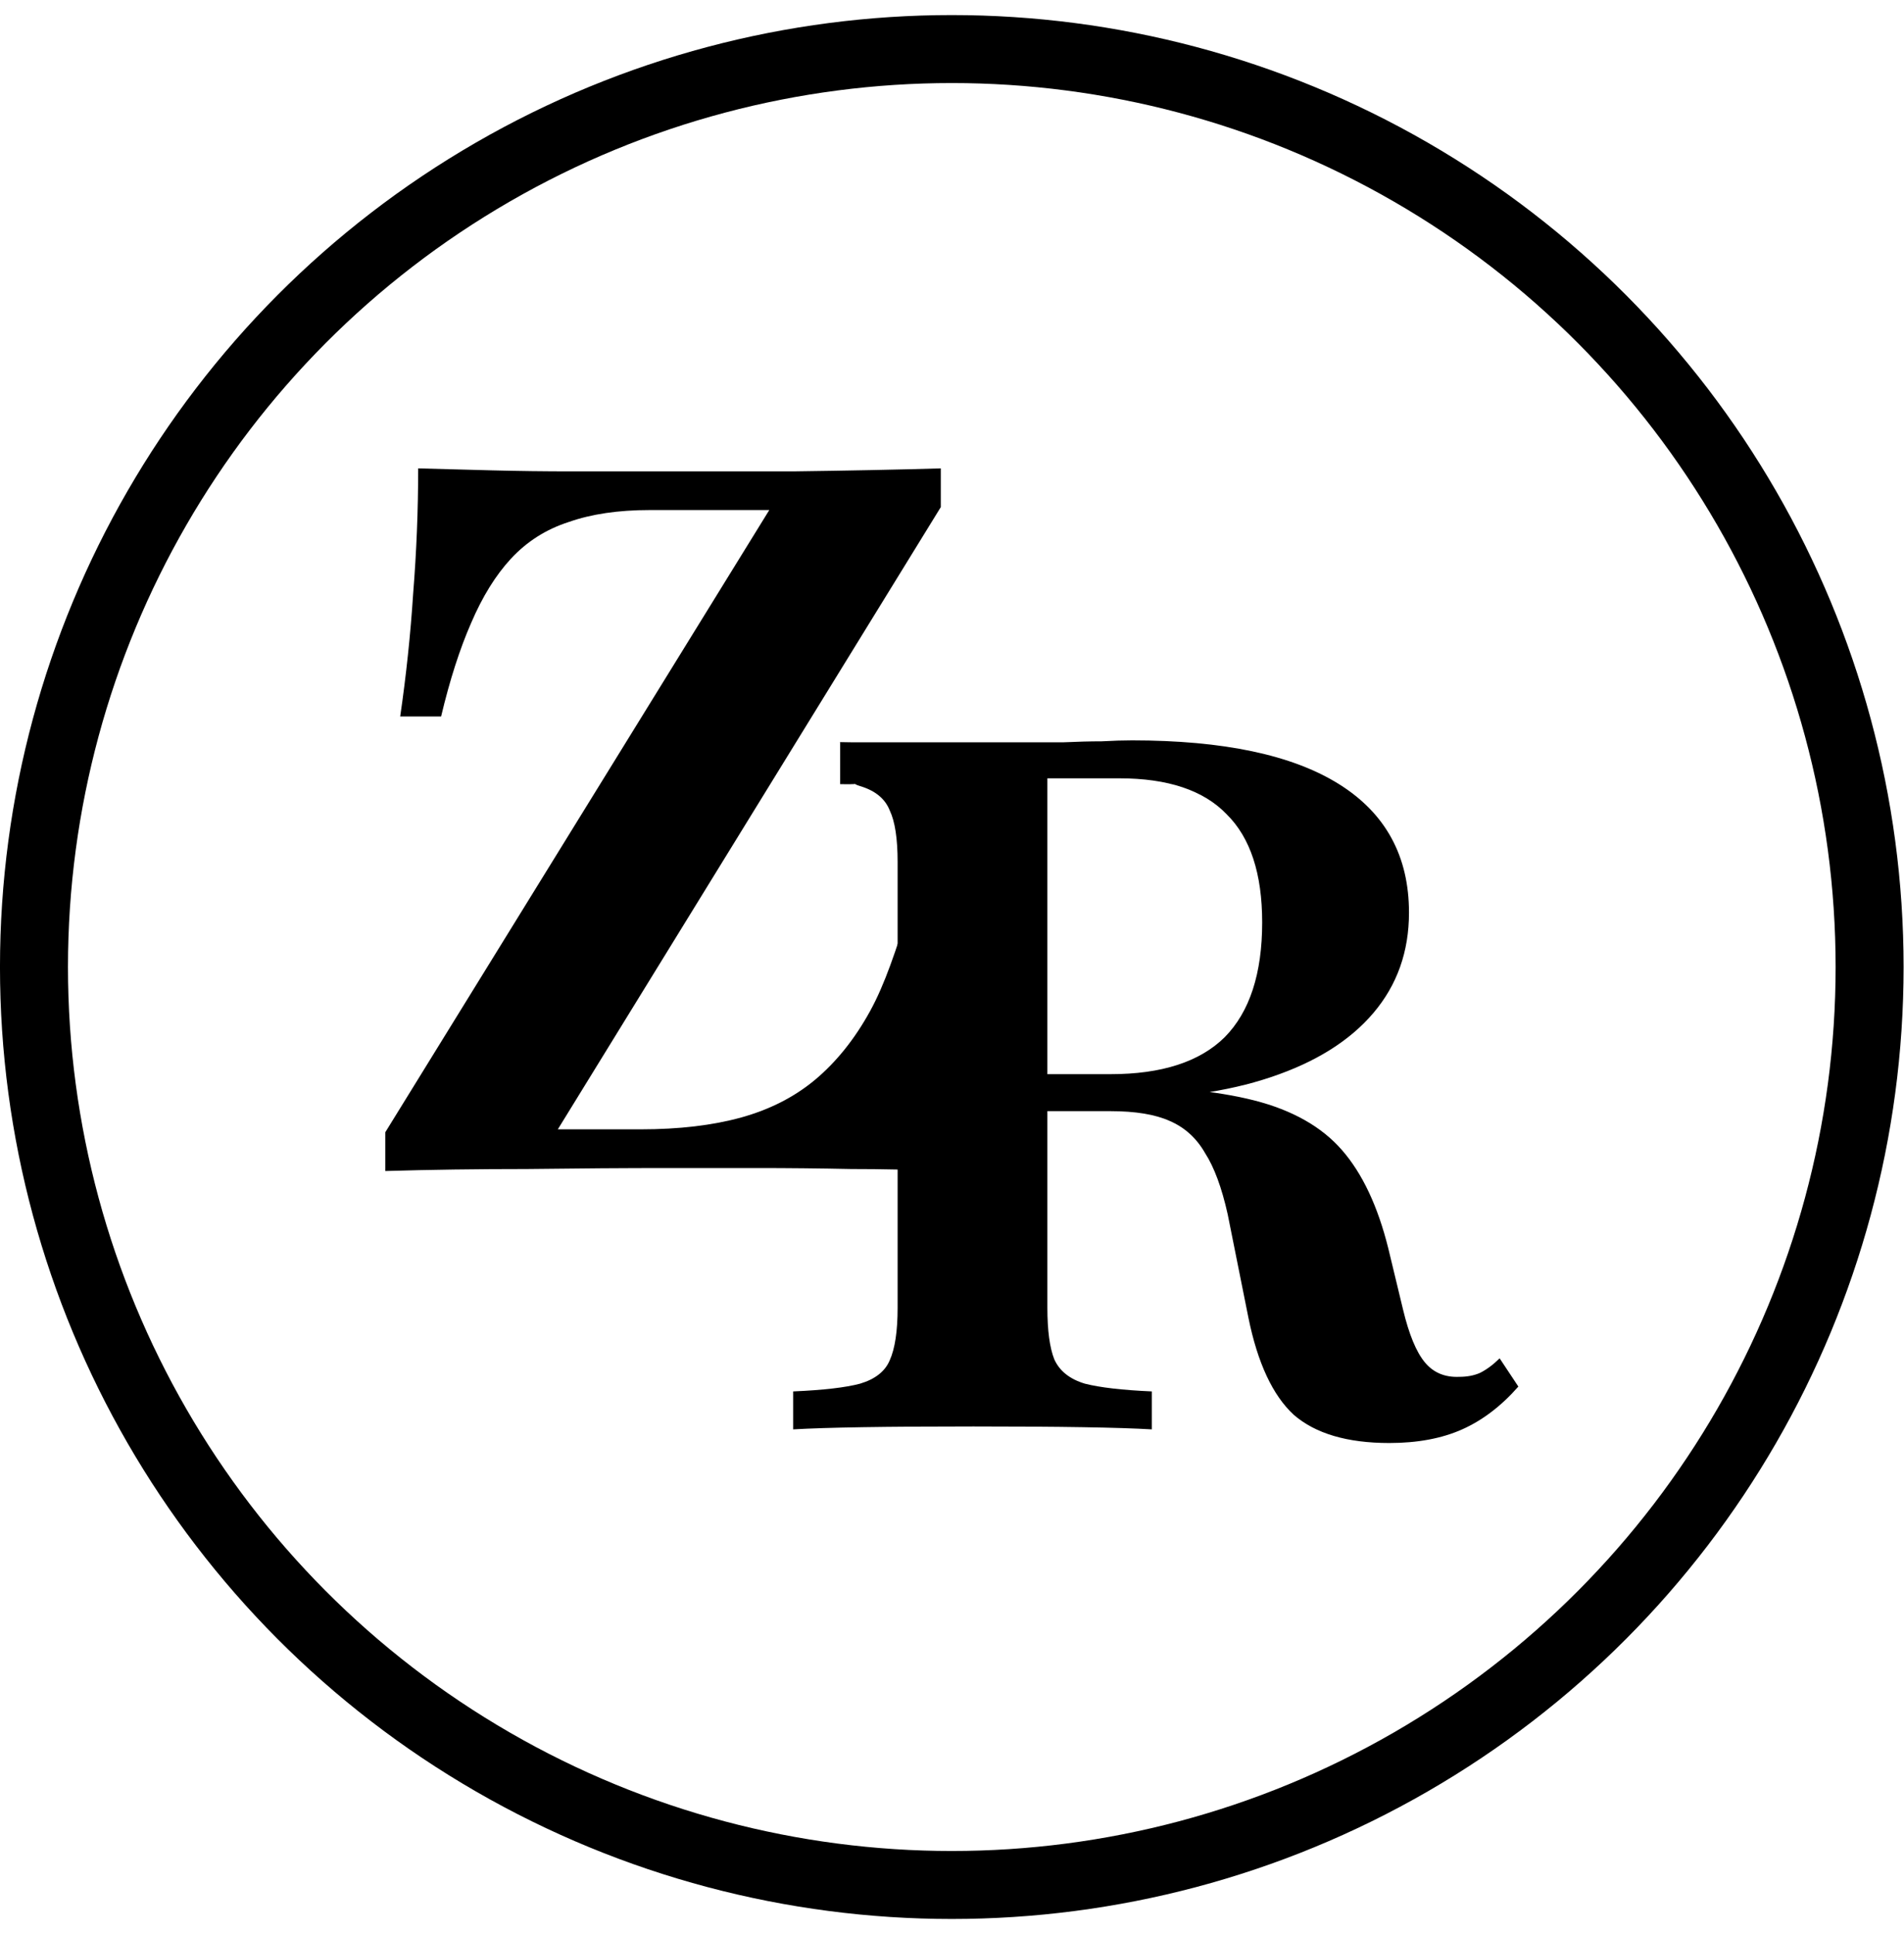
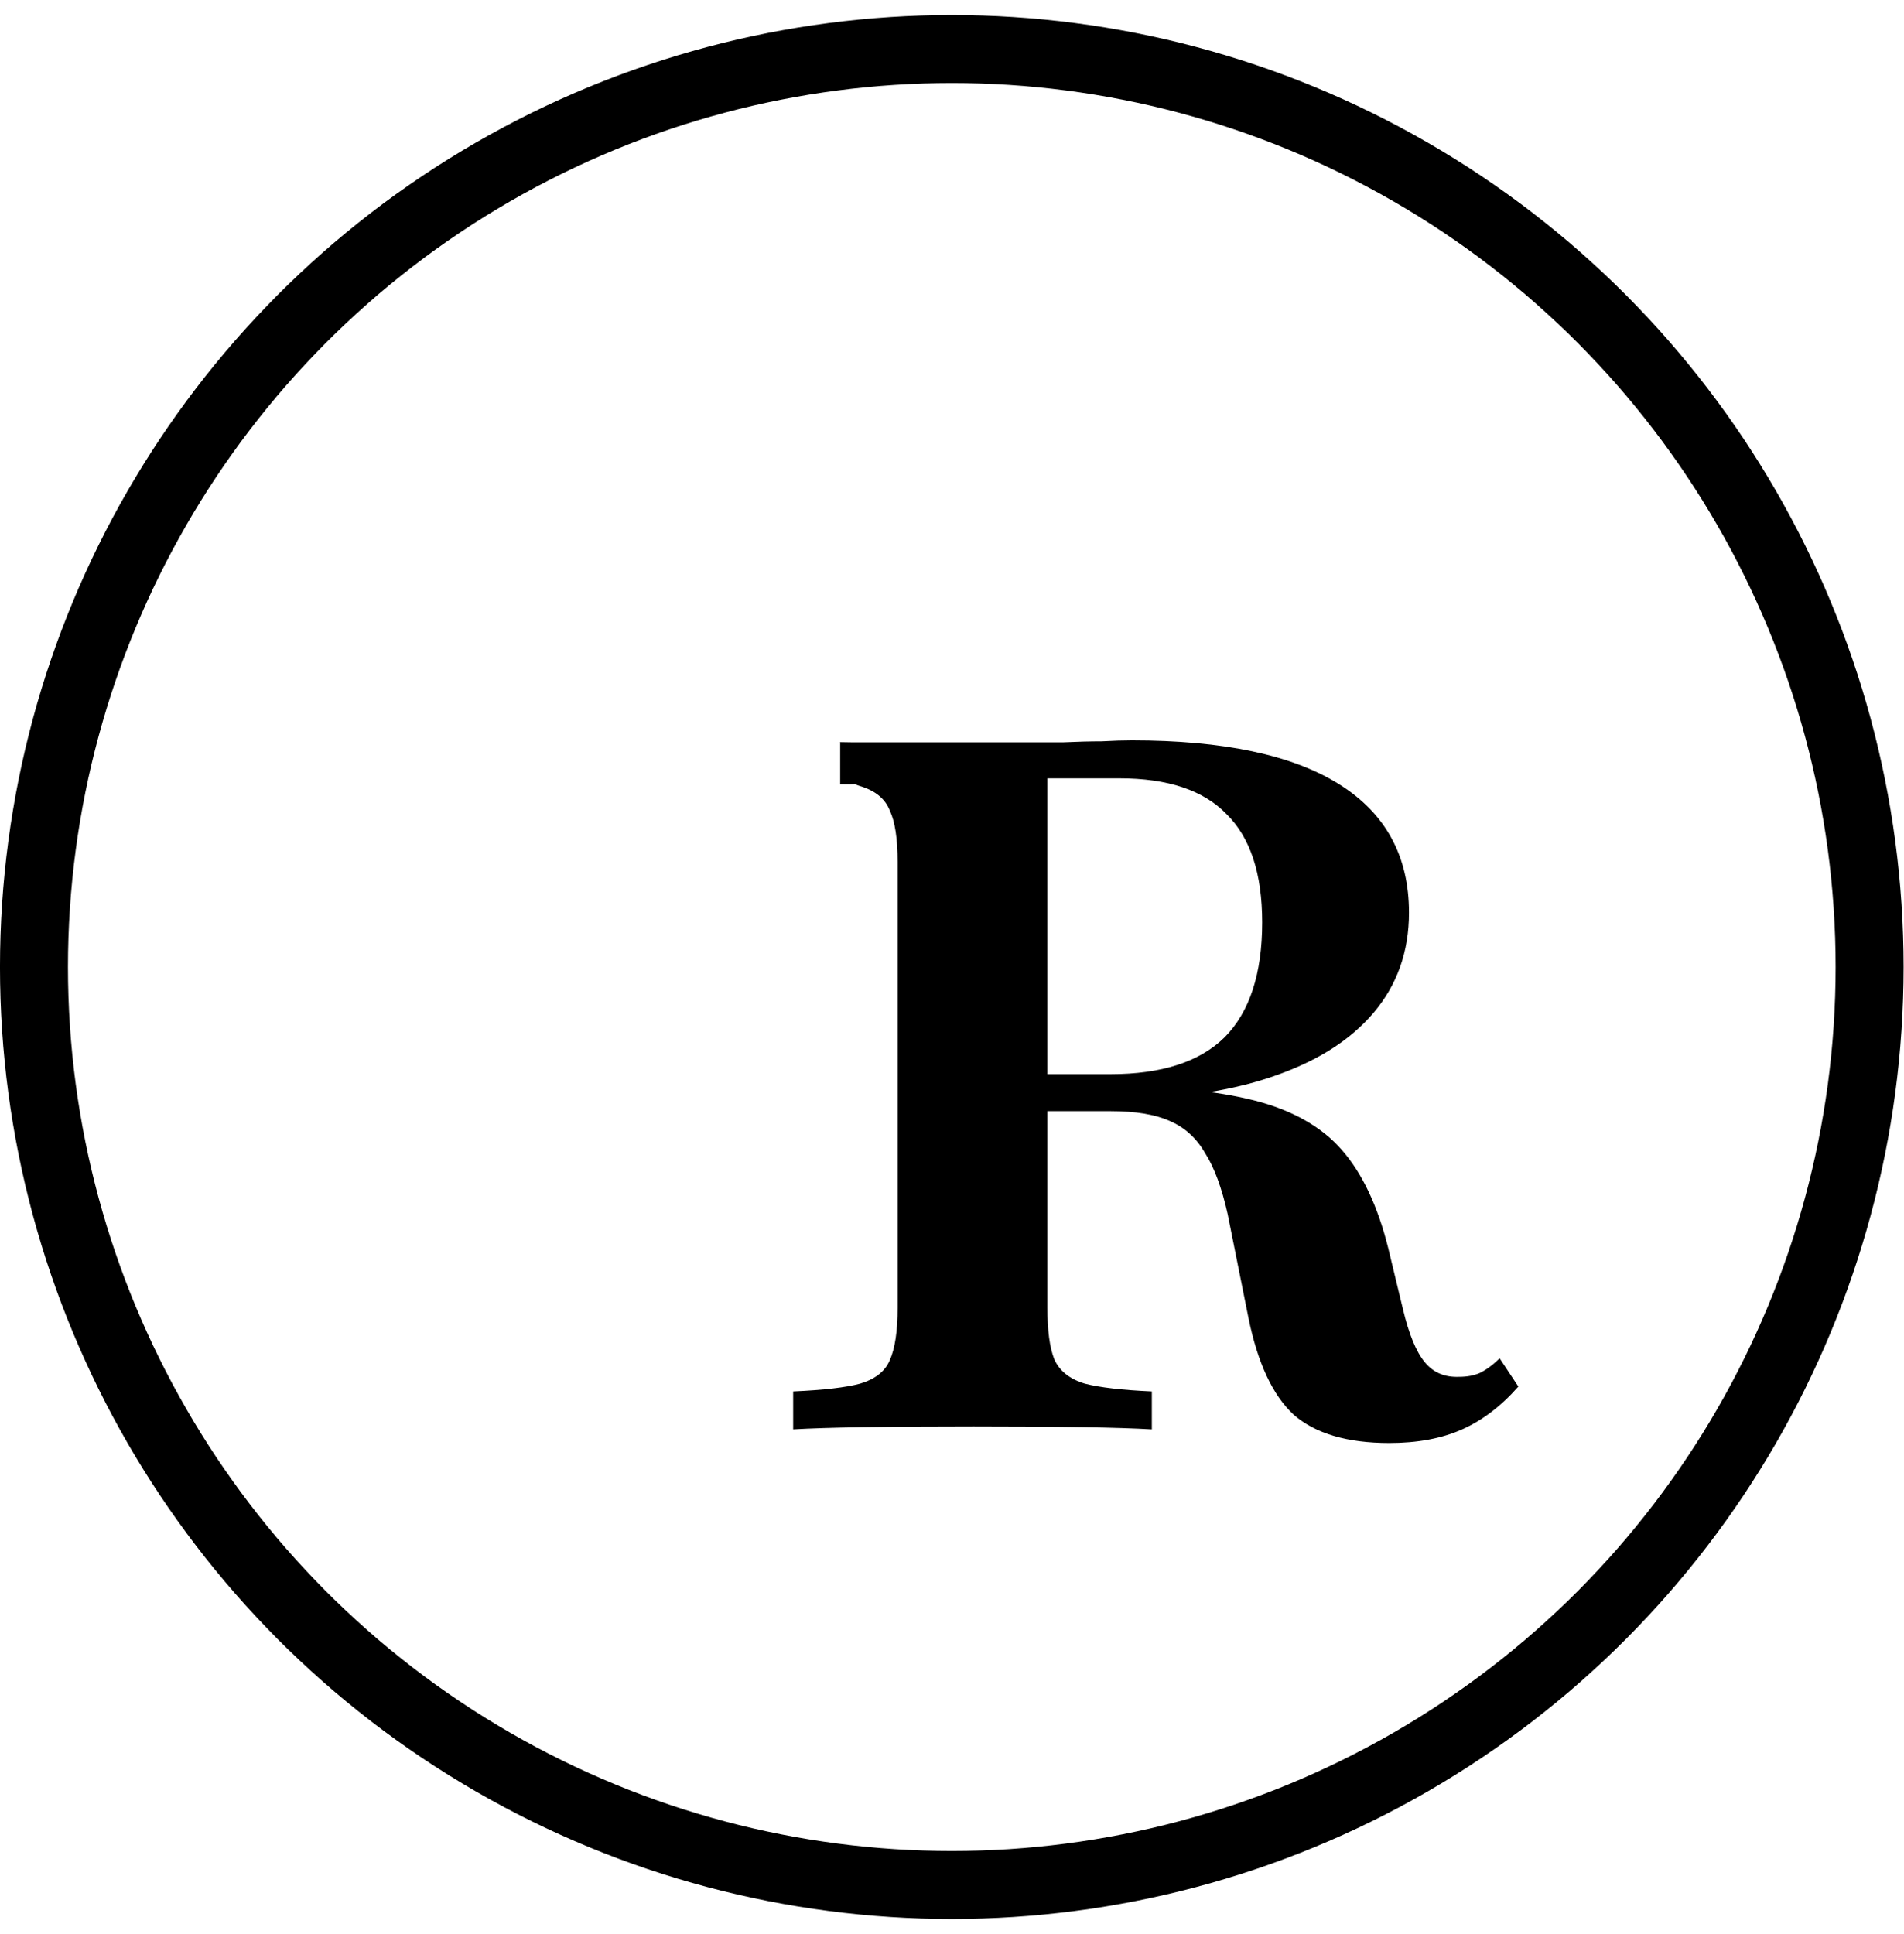
<svg xmlns="http://www.w3.org/2000/svg" width="64" height="65" viewBox="0 0 64 65" fill="none">
  <circle cx="31.993" cy="32.5" r="30.851" stroke="black" stroke-width="2.285" />
-   <path d="M12.95 39.356V38.055L25.858 17.142H21.834C20.784 17.142 19.878 17.276 19.119 17.543C18.358 17.787 17.71 18.199 17.174 18.777C16.66 19.333 16.213 20.055 15.833 20.945C15.453 21.812 15.118 22.857 14.827 24.08H13.452C13.653 22.701 13.799 21.323 13.888 19.944C14 18.543 14.056 17.142 14.056 15.742C14.816 15.764 15.643 15.786 16.537 15.808C17.431 15.831 18.325 15.842 19.219 15.842C20.113 15.842 20.929 15.842 21.667 15.842C23.231 15.842 24.896 15.842 26.662 15.842C28.45 15.819 30.104 15.786 31.624 15.742V17.042L18.75 37.955H21.532C22.829 37.955 23.958 37.821 24.919 37.555C25.88 37.288 26.707 36.865 27.4 36.287C28.115 35.687 28.73 34.92 29.244 33.986C29.758 33.052 30.114 31.929 30.538 30.617H31.993C31.837 32.129 31.714 33.619 31.624 35.087C31.557 36.532 31.524 37.955 31.524 39.356C30.652 39.311 29.68 39.289 28.607 39.289C27.556 39.267 26.494 39.256 25.422 39.256C24.371 39.256 23.41 39.256 22.538 39.256C21.018 39.256 19.409 39.267 17.71 39.289C16.034 39.289 14.447 39.311 12.95 39.356Z" fill="black" />
  <path d="M26.661 48.039V46.763C27.677 46.719 28.427 46.632 28.913 46.502C29.421 46.349 29.752 46.087 29.907 45.717C30.084 45.324 30.172 44.735 30.172 43.95V28.971C30.172 28.186 30.084 27.608 29.907 27.237C29.752 26.845 29.421 26.572 28.913 26.42C28.427 26.267 29.256 26.376 28.241 26.354V24.948C28.638 24.97 27.721 24.926 28.648 24.948C29.598 24.948 30.746 24.948 32.093 24.948C32.865 24.948 33.55 24.948 34.146 24.948C34.742 24.948 35.272 24.948 35.736 24.948C36.221 24.926 36.652 24.915 37.027 24.915C37.425 24.893 37.767 24.883 38.054 24.883C41.123 24.883 43.441 25.373 45.009 26.354C46.577 27.335 47.361 28.775 47.361 30.672C47.361 31.98 46.963 33.103 46.168 34.04C45.373 34.978 44.225 35.697 42.724 36.199C41.245 36.7 39.434 36.951 37.292 36.951H32.954V36.101H37.325C39.048 36.101 40.328 35.687 41.167 34.858C42.006 34.008 42.426 32.721 42.426 30.999C42.426 29.363 42.029 28.153 41.234 27.368C40.461 26.561 39.258 26.158 37.624 26.158H35.206V43.95C35.206 44.714 35.283 45.291 35.438 45.684C35.614 46.076 35.957 46.349 36.464 46.502C36.972 46.632 37.723 46.719 38.717 46.763V48.039C37.613 47.973 35.614 47.941 32.722 47.941C29.785 47.941 27.765 47.973 26.661 48.039ZM46.698 48.497C45.285 48.497 44.214 48.18 43.486 47.548C42.779 46.894 42.271 45.804 41.962 44.278L41.267 40.811C41.068 39.917 40.814 39.23 40.505 38.75C40.218 38.249 39.821 37.889 39.313 37.671C38.827 37.453 38.164 37.344 37.325 37.344H33.186V36.493H37.027C39.169 36.493 40.88 36.657 42.161 36.984C43.441 37.311 44.424 37.867 45.108 38.652C45.793 39.437 46.312 40.538 46.665 41.955L47.162 44.016C47.361 44.844 47.603 45.433 47.891 45.782C48.178 46.131 48.564 46.294 49.05 46.273C49.315 46.273 49.547 46.229 49.745 46.142C49.966 46.033 50.187 45.869 50.408 45.651L51.037 46.6C50.463 47.254 49.834 47.733 49.149 48.039C48.465 48.344 47.648 48.497 46.698 48.497Z" fill="black" />
</svg>